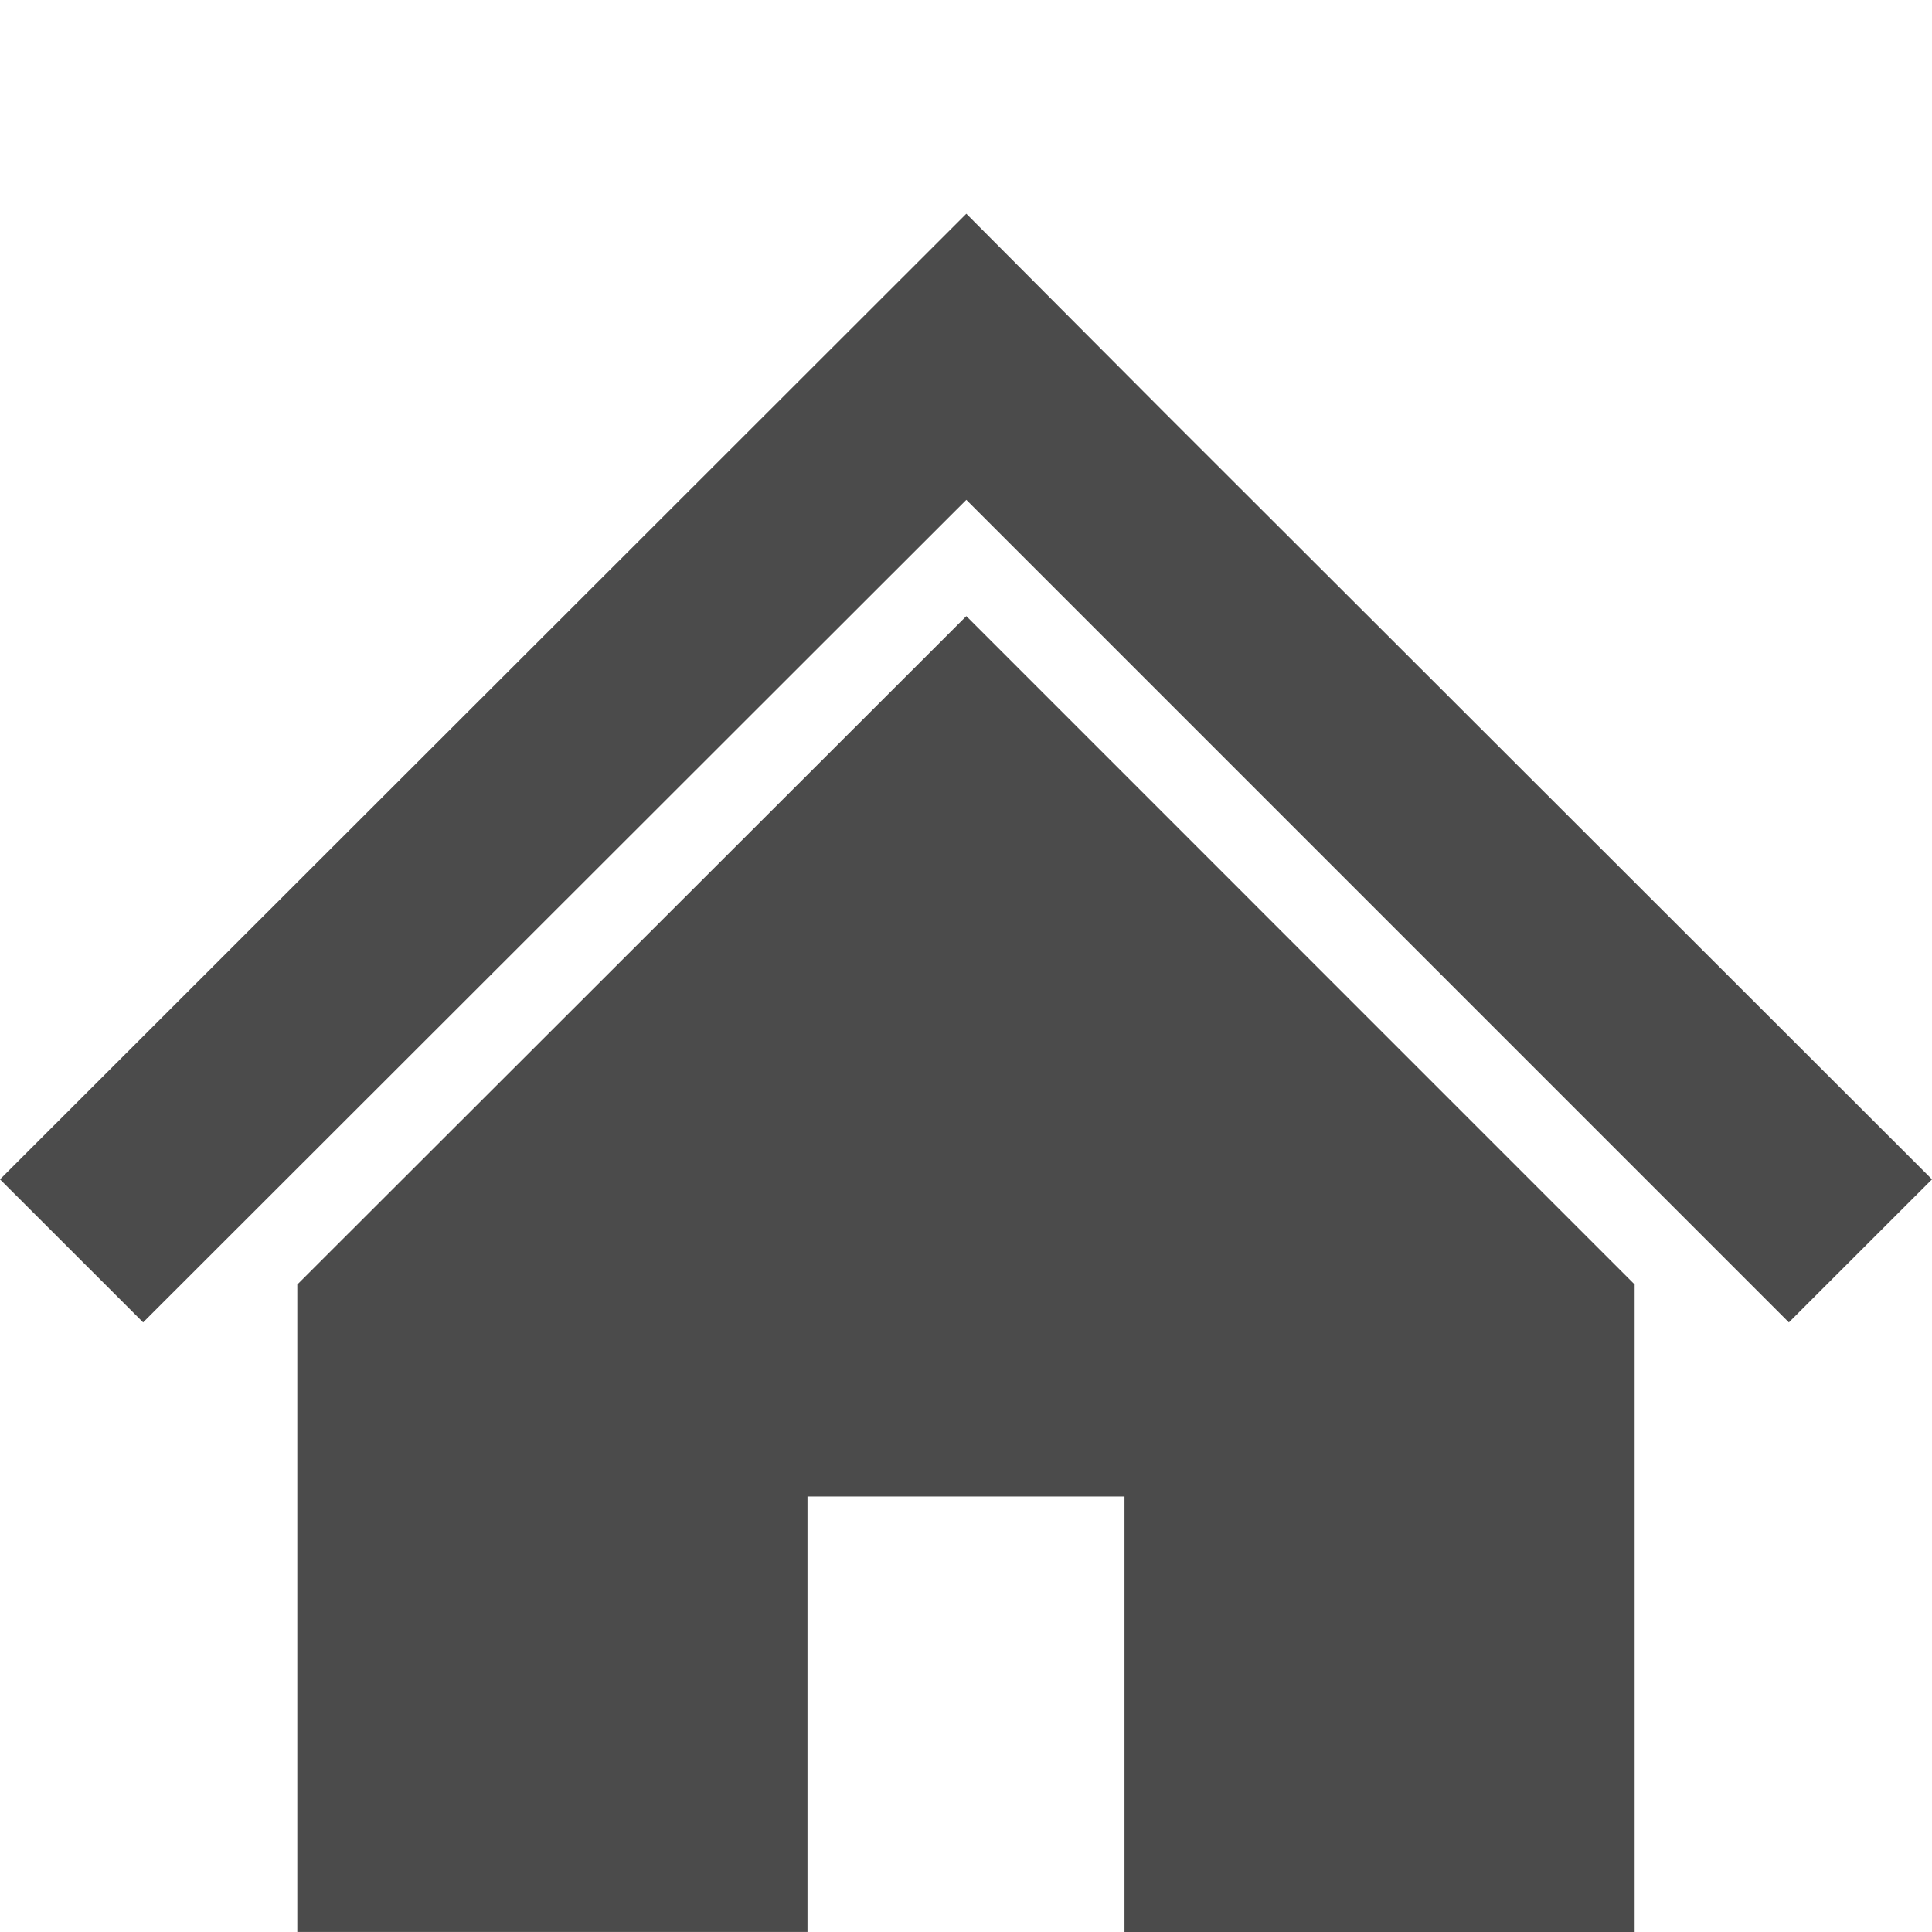
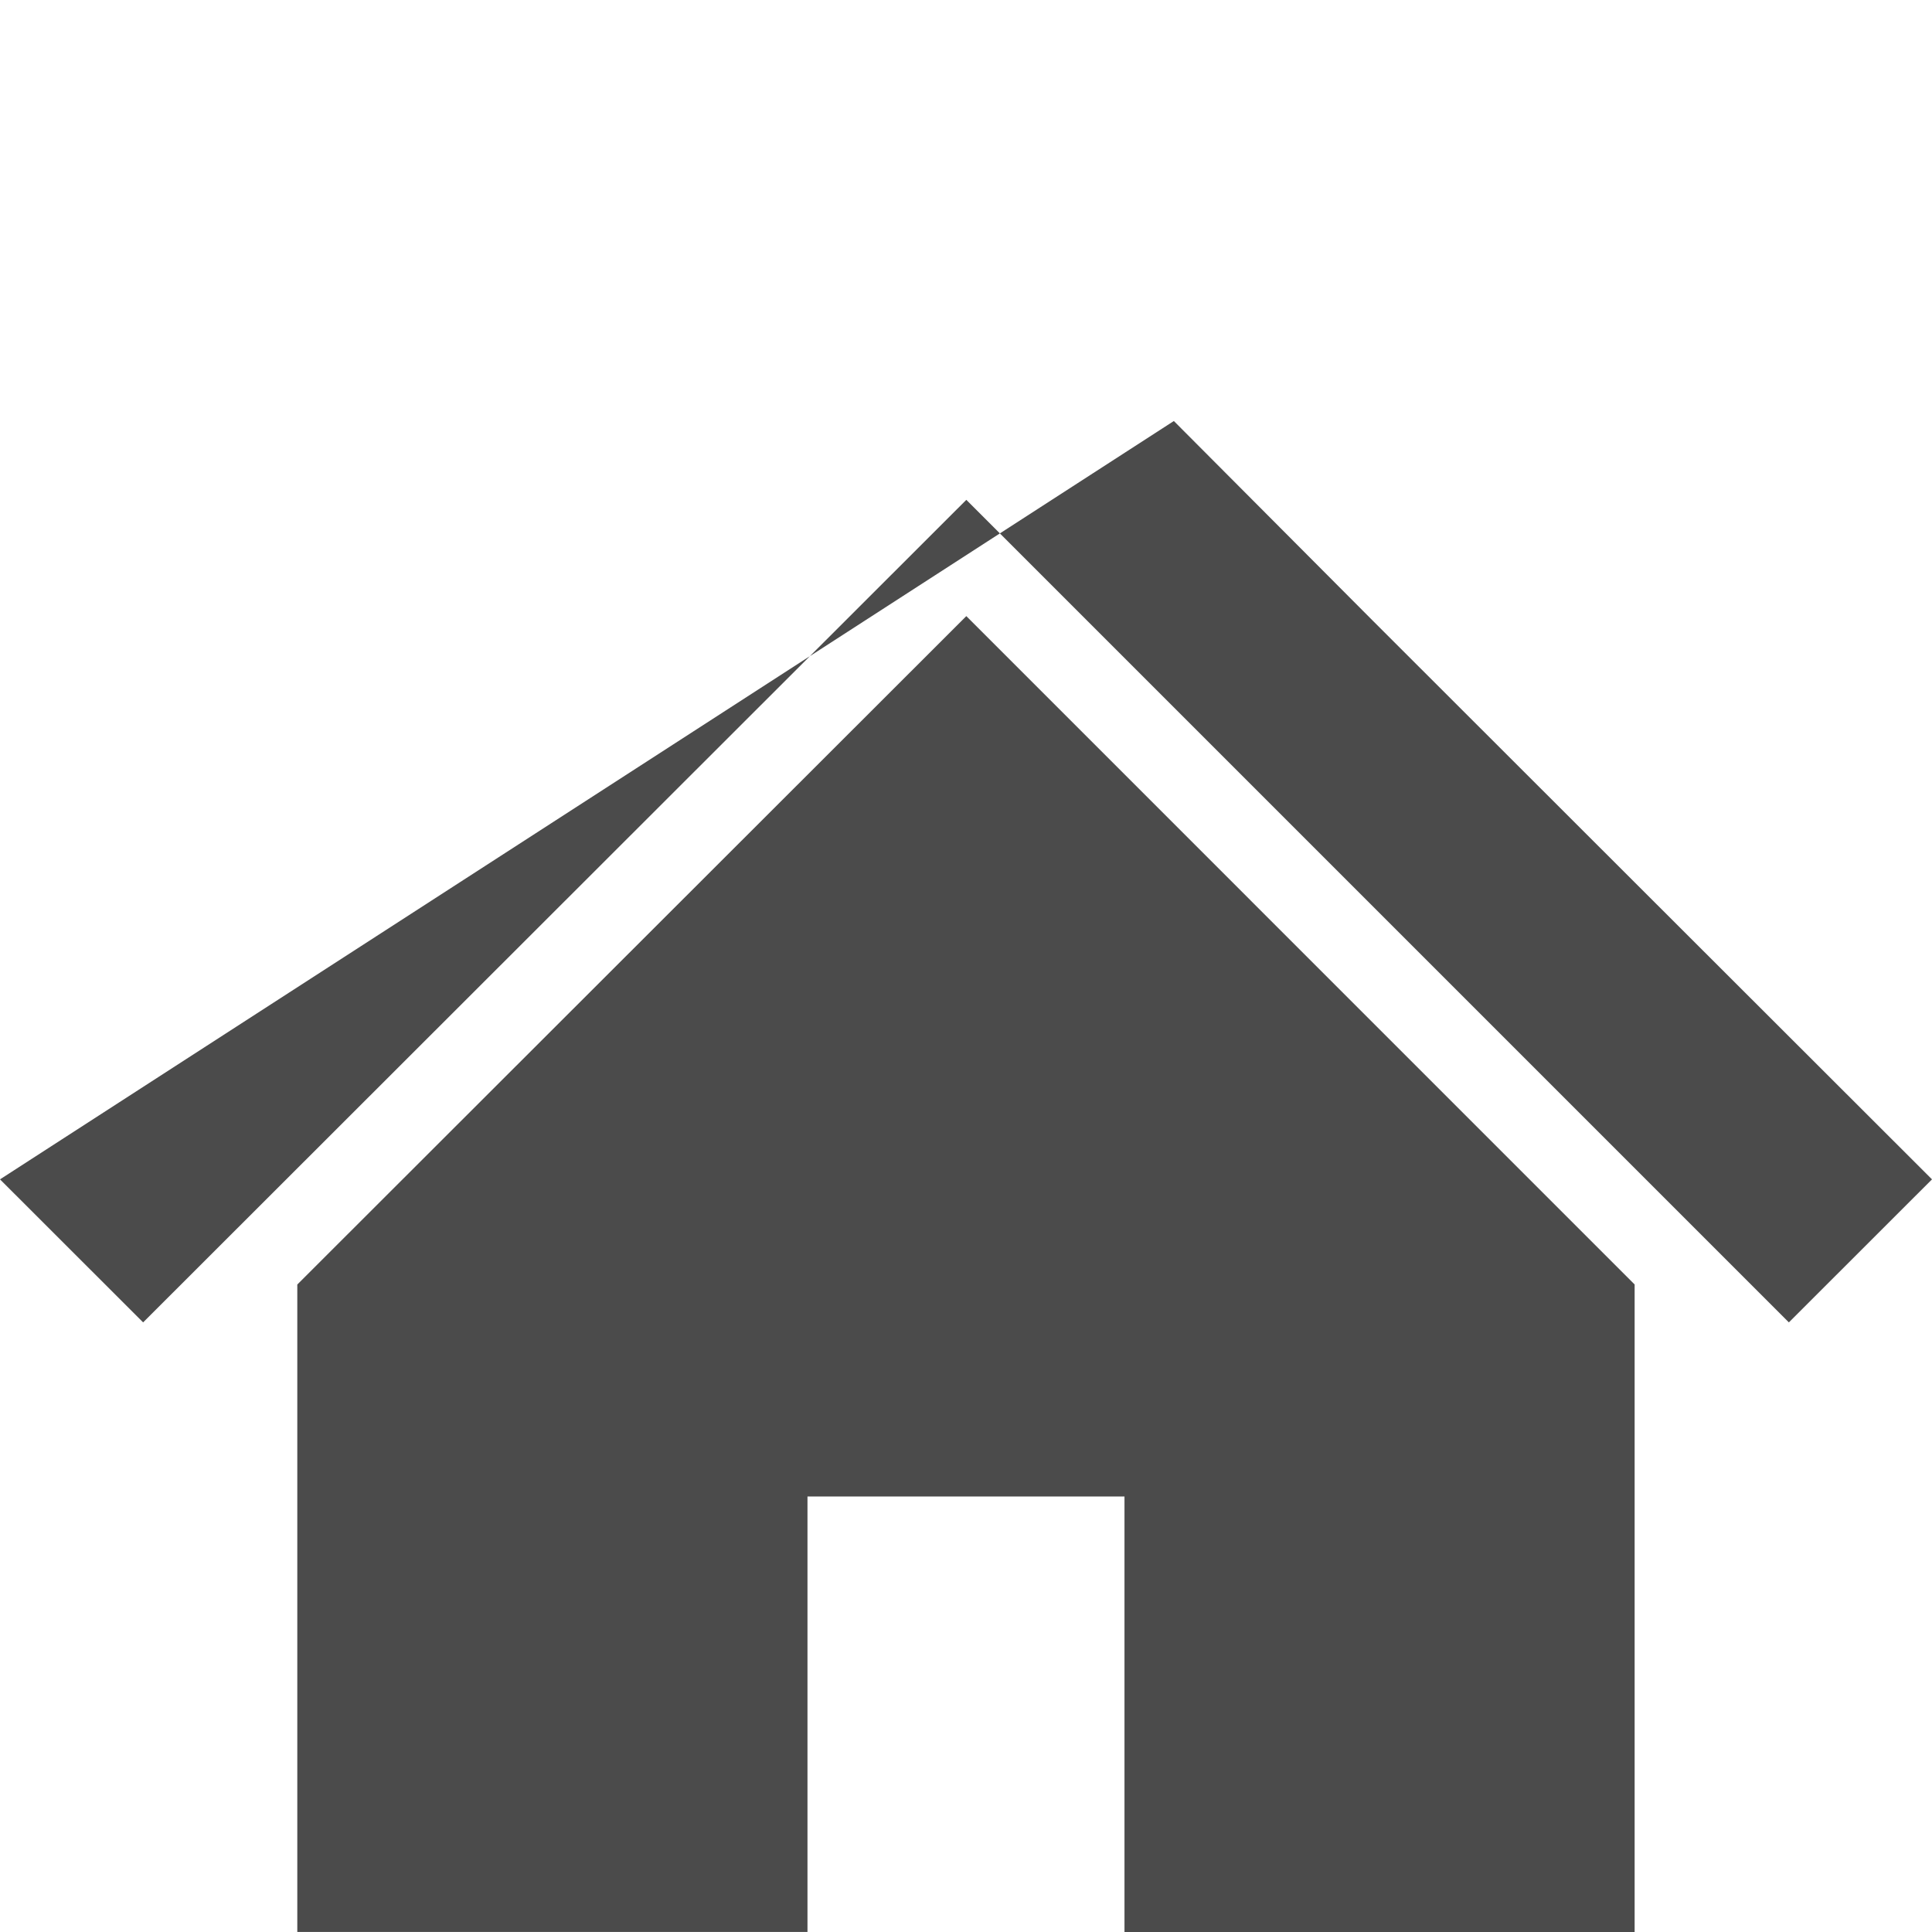
<svg xmlns="http://www.w3.org/2000/svg" width="60" height="60" viewBox="0 0 60 60">
  <defs>
    <style>.a{fill:none;}.b{fill:#4b4b4b;}</style>
  </defs>
  <g transform="translate(17838 14523)">
-     <rect class="a" width="60" height="60" transform="translate(-17838 -14523)" />
    <g transform="translate(-17838 -14544.686)">
-       <path class="b" d="M50.765,49.087l-8.12-8.113L36.2,34.537l-6.19-6.213L0,58.312l4.445,4.442L30.01,37.209,55.555,62.754,60,58.312Z" transform="translate(0 0)" />
+       <path class="b" d="M50.765,49.087l-8.12-8.113l-6.19-6.213L0,58.312l4.445,4.442L30.01,37.209,55.555,62.754,60,58.312Z" transform="translate(0 0)" />
      <path class="b" d="M78.8,155.717v20.107H94.644V162.3h9.845v13.529h15.843V155.716L99.577,134.959Z" transform="translate(-69.567 -94.139)" />
    </g>
  </g>
</svg>